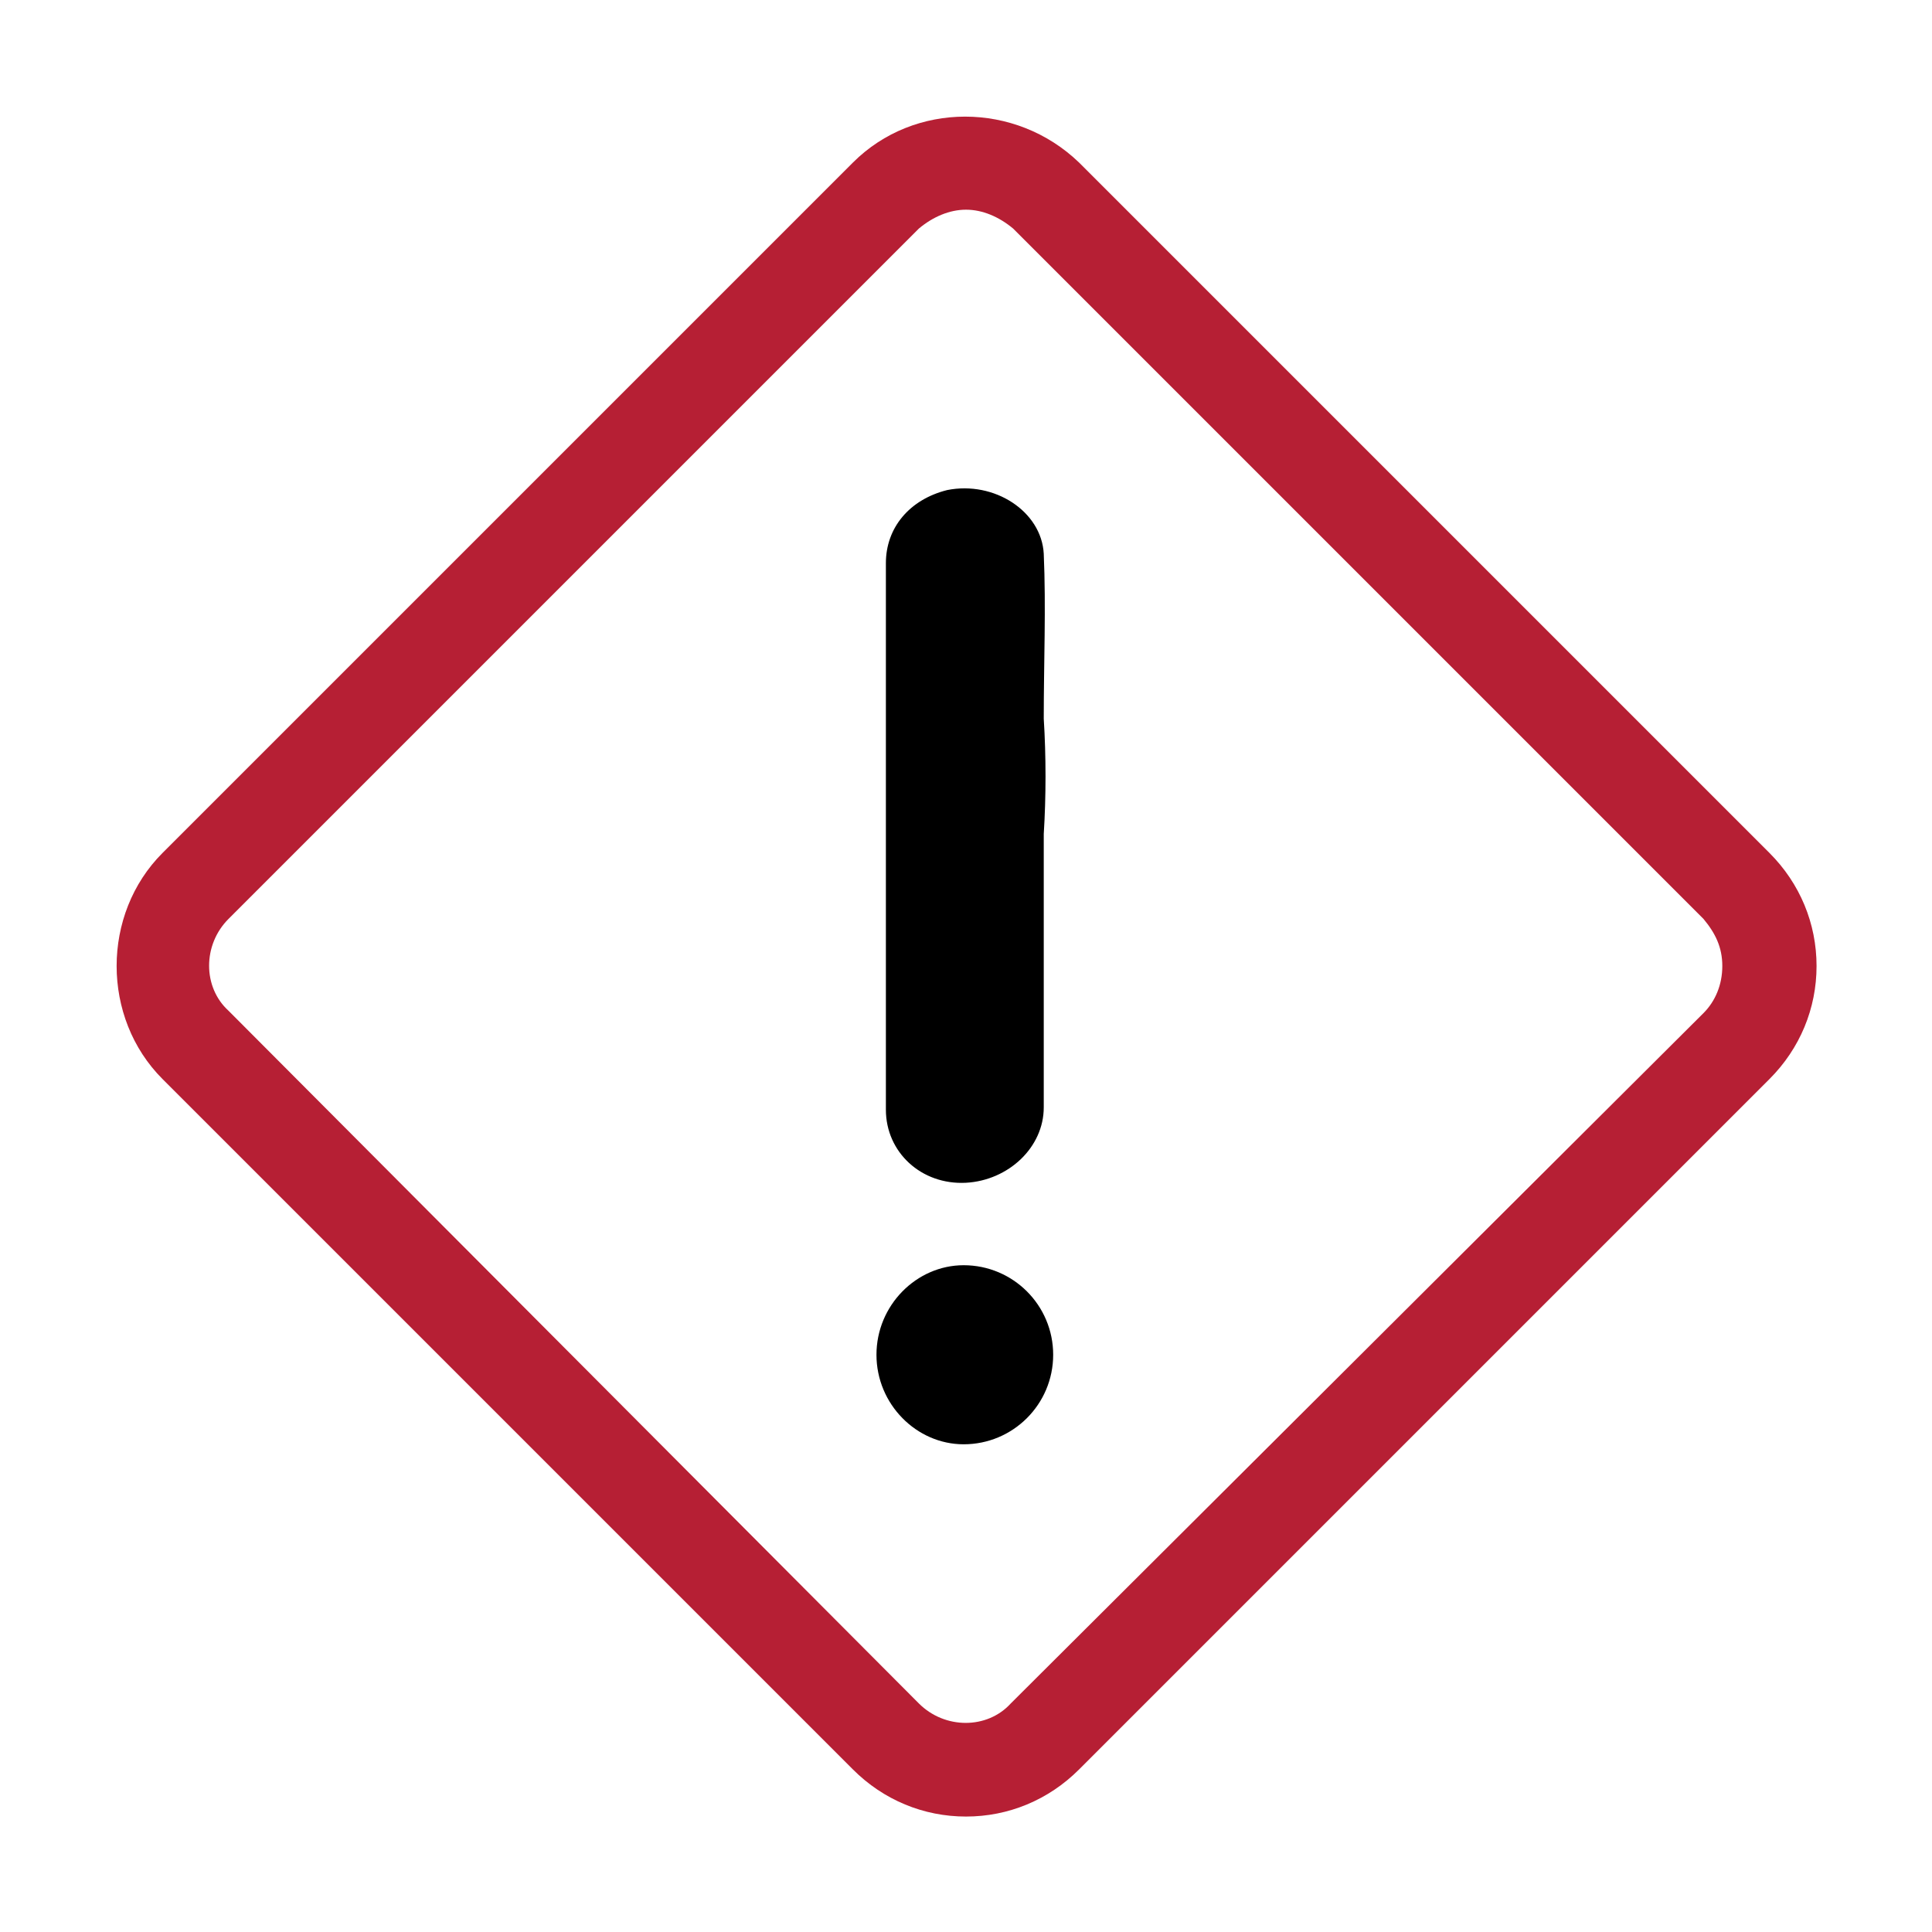
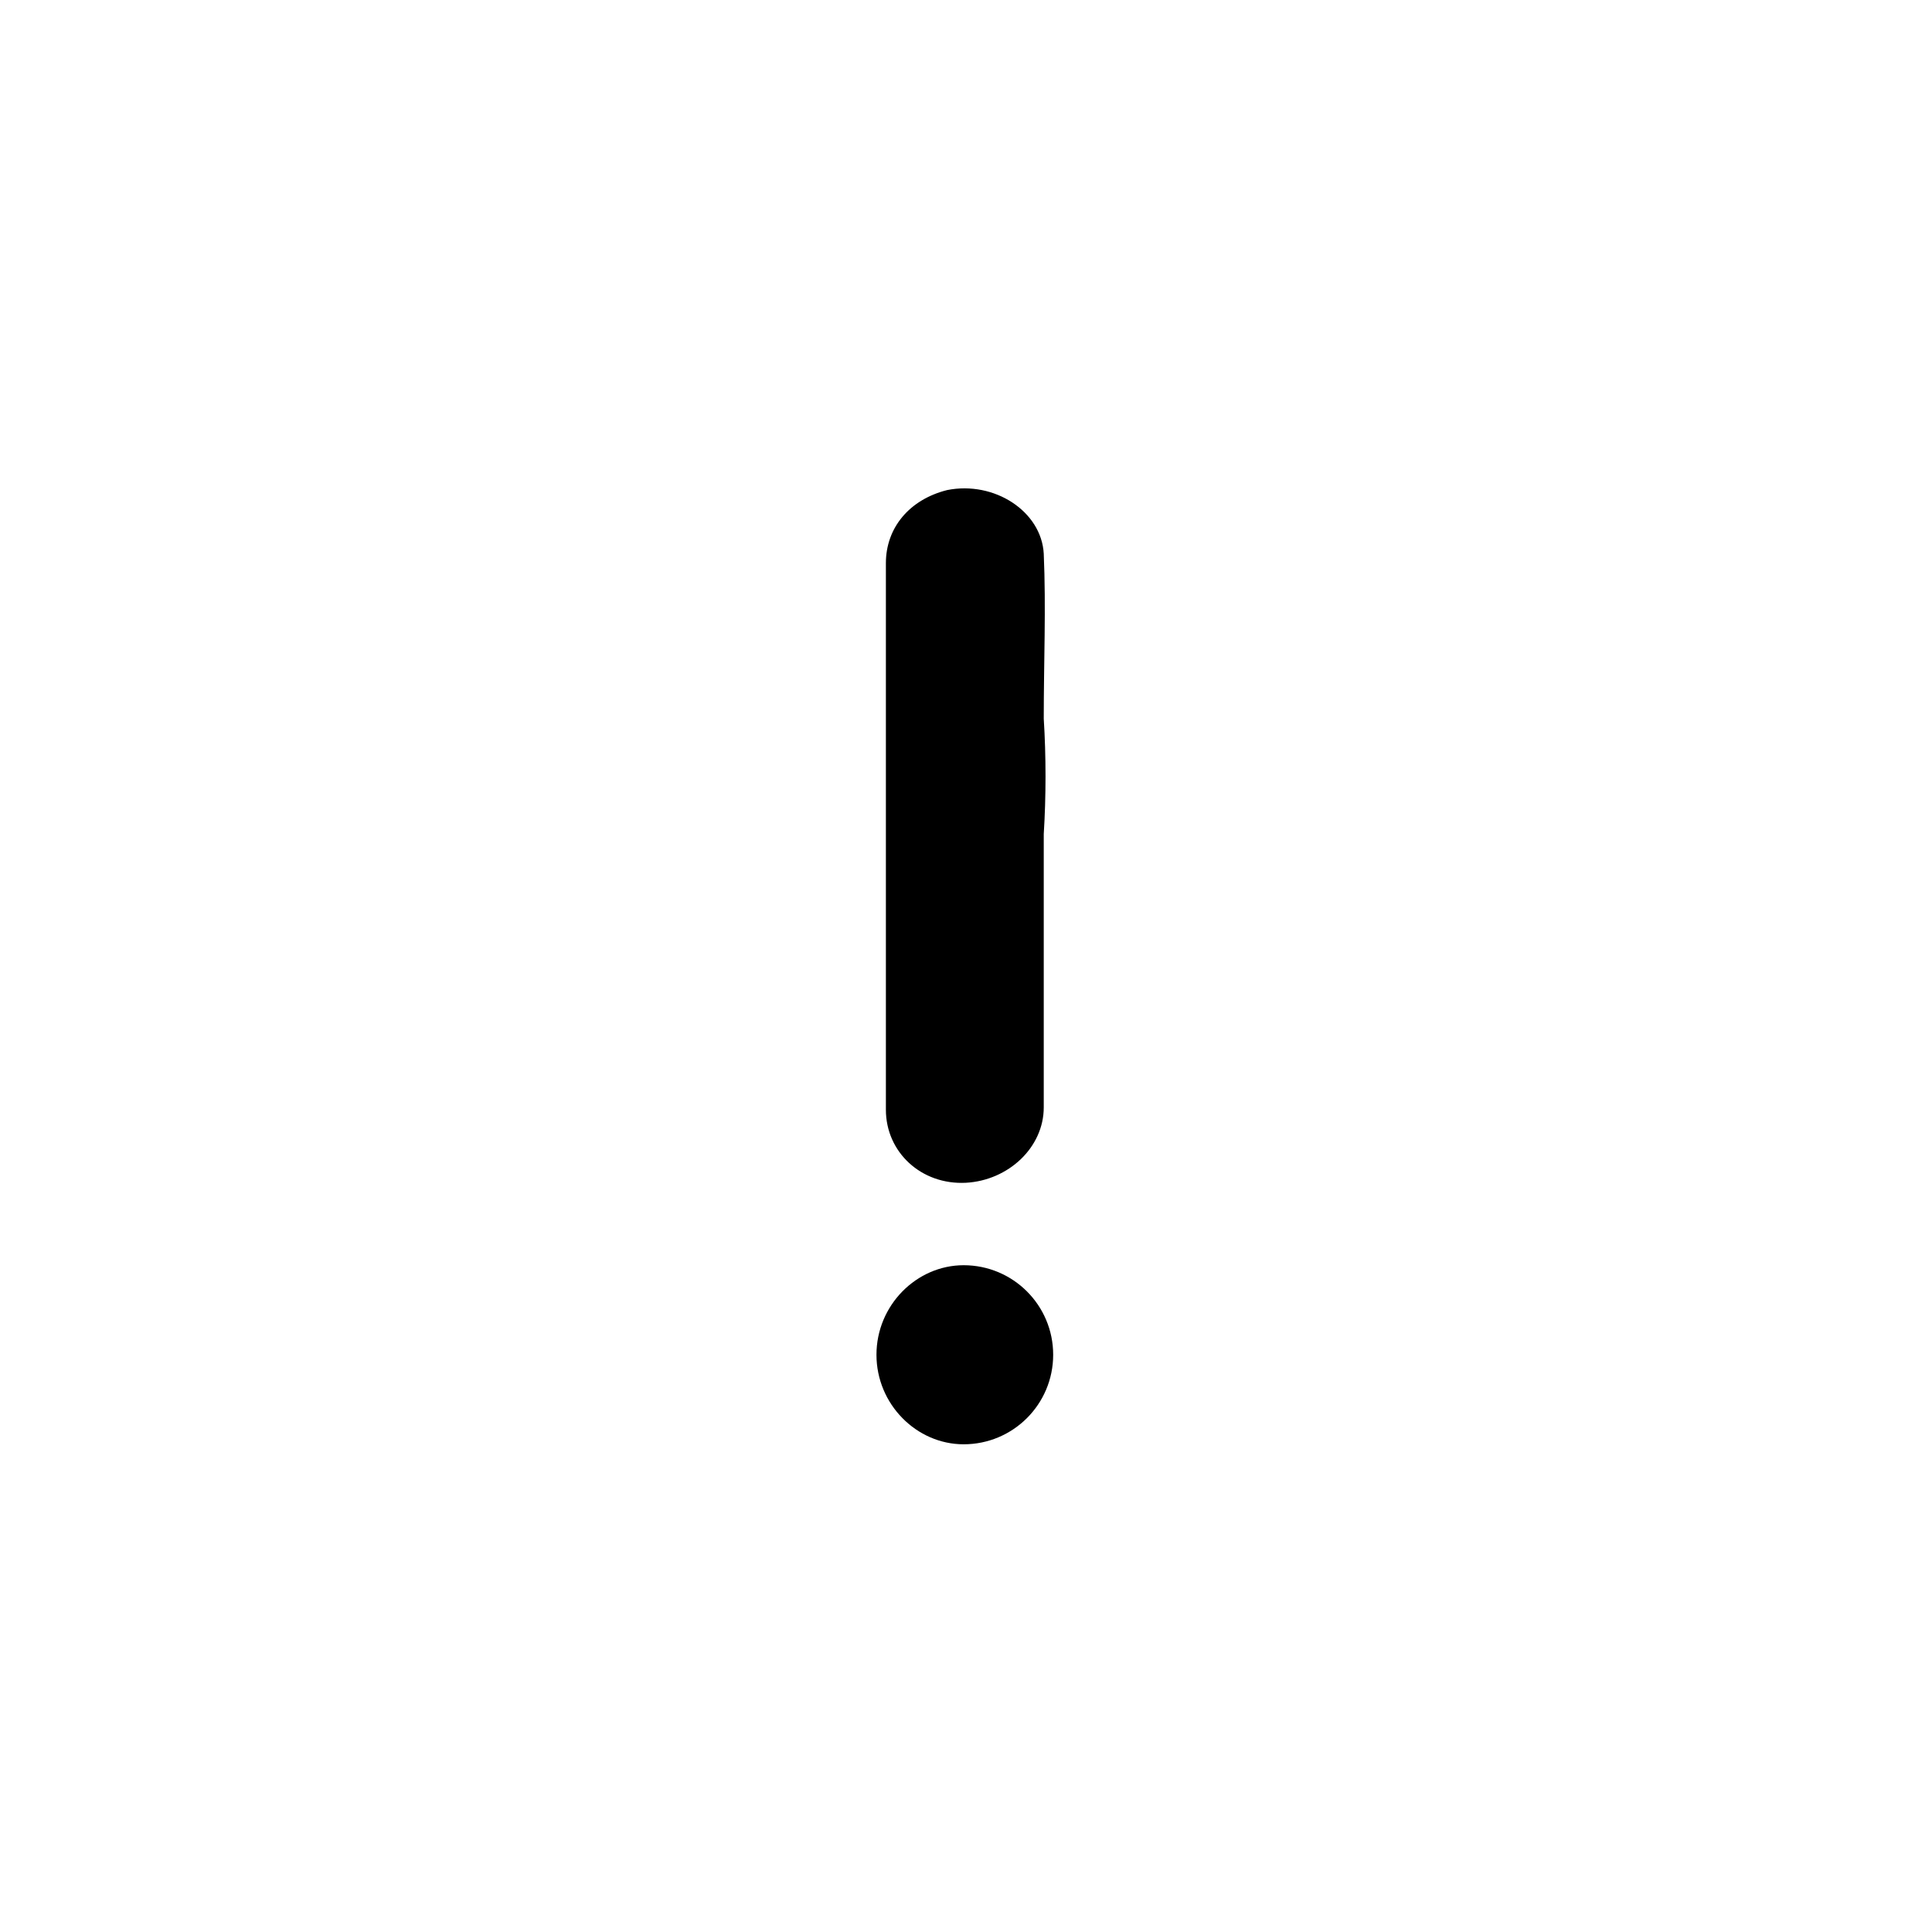
<svg xmlns="http://www.w3.org/2000/svg" version="1.1" id="Calque_1" x="0px" y="0px" viewBox="0 0 82 82" style="enable-background:new 0 0 82 82;" xml:space="preserve">
  <style type="text/css">
	.st0{fill:#B61F34;}
</style>
  <g>
    <path class="st0" d="M41,179.1c-1.8,0-3.5-0.7-4.8-2L6.9,147.8c-2.6-2.6-2.6-7,0-9.6l29.3-29.3c1.3-1.3,3-2,4.8-2s3.5,0.7,4.8,2   l29.3,29.3c1.3,1.3,2,3,2,4.8s-0.7,3.5-2,4.8l-29.3,29.3C44.5,178.4,42.8,179.1,41,179.1z M41,110.9c-0.7,0-1.4,0.3-2,0.8L9.7,141   c-1.1,1.1-1.1,2.9,0,3.9L39,174.3c1.1,1.1,2.9,1.1,3.9,0L72.3,145c1.1-1.1,1.1-2.9,0-3.9L43,111.7C42.4,111.2,41.7,110.9,41,110.9z   " />
  </g>
  <path d="M57,143.5c0.1-0.5,0.3-0.9,0.5-1.4c0.4-0.9,0.7-1.9,0.6-3c0-0.2,0-0.4-0.1-0.6c-0.1-0.7-0.2-1.4-0.3-2.1  c-1.6-7.8-8.6-13.5-16.6-13.5l0-0.1l-0.1,0c-0.3,0-0.7,0.1-1,0.1c-0.7,0.1-1.4,0.1-2.2,0.3c-5.2,1.1-9.2,4-11.9,8.7  c-1.1,1.9-1.7,4-2,6.5c-0.2,1.4,0,2.7,0.5,3.8c0.2,0.4,0.3,0.9,0.5,1.3l0,0.1c0,0.1,0,0.2,0,0.2c-0.7,1.5-0.9,3.2-0.6,5  c0.4,2,1.3,3.4,2.9,4.4c0.8,0.5,1.8,0.8,2.9,0.9c0.1,0,0.1,0,0.2,0.2c0,0.3,0.1,0.6,0.1,0.9l0,0.4c0.1,1.1,0.2,2.2,0.4,3.3  c0,0.3,0.2,0.5,0.4,0.7c2.3,1.5,4.8,2.5,7.5,2.8c0.7,0.1,1.4,0.1,2,0.1c0.9,0,1.9-0.1,2.8-0.2c2.4-0.4,4.7-1.3,6.8-2.7  c0.2-0.1,0.4-0.4,0.4-0.7c0.1-0.6,0.2-1.2,0.2-1.8c0-0.2,0-0.4,0.1-0.6c0.1-0.7,0.2-1.4,0.2-2.2c0-0.1,0-0.1,0.1-0.1  c0.3,0,0.6-0.1,1-0.2c2.2-0.5,3.7-1.7,4.4-3.6c0.8-2.2,0.9-4.3,0.1-6.4C57,143.8,57,143.6,57,143.5z M55.1,143.3  c0,0.1,0,0.2-0.1,0.2c-0.1,0.3-0.1,0.5,0.1,0.8c0.8,1.6,0.8,3.4,0.1,5.2c-0.5,1.3-1.5,2.1-3,2.4c-0.5,0.1-0.9,0.1-1.5,0.2  c-0.7,0-1,0.3-1.1,1c-0.1,0.8-0.2,1.5-0.3,2.3c-0.1,0.8-0.2,1.6-0.3,2.5c0,0.1-0.1,0.2-0.1,0.2c-0.7,0.4-1.5,0.7-2.3,1.1l-0.4,0.2  v-0.4c0-0.5,0-0.9,0-1.4c0-0.5-0.2-0.8-0.6-1c-0.3-0.1-0.6-0.1-0.9,0.1c-0.3,0.2-0.4,0.5-0.4,0.9c0,0.5,0,1,0,1.5l0,0.9l-2.4,0.4  l0-1c0-0.6,0-1.2,0-1.8c0-0.4-0.2-0.7-0.4-0.9c-0.2-0.1-0.3-0.2-0.5-0.2c-0.1,0-0.2,0-0.3,0.1c-0.4,0.1-0.6,0.5-0.6,1  c0,0.6,0,1.2,0,1.8l0,1l-0.5-0.1c-0.4,0-0.8-0.1-1.1-0.1c-0.1,0-0.2,0-0.3-0.1c-0.1,0-0.2-0.1-0.4-0.1c-0.1,0-0.1,0-0.1-0.2  c0-0.6,0-1.4,0-2.3c0-0.4-0.2-0.7-0.4-0.8c-0.3-0.2-0.6-0.2-0.9-0.1c-0.4,0.1-0.6,0.5-0.6,1c0,0.4,0,0.8,0,1.2v0.6c0,0,0,0,0,0  c0,0,0,0,0,0c-0.1,0-0.2-0.1-0.4-0.1c-0.5-0.2-0.9-0.4-1.4-0.7c-0.3-0.2-0.7-0.3-1-0.5c-0.1-0.1-0.2-0.1-0.2-0.3  c-0.1-1.3-0.3-2.7-0.4-4l-0.1-0.8c-0.1-0.5-0.5-0.9-1-0.9c-0.8,0-1.5-0.1-2.2-0.3c-1.4-0.5-2.3-1.6-2.7-3.1c-0.3-1.6-0.2-3,0.5-4.3  c0.2-0.3,0.2-0.7,0.1-1c-0.1-0.2-0.1-0.3-0.2-0.5c-0.1-0.4-0.3-0.9-0.5-1.3c-0.4-0.9-0.5-2-0.4-3.3c0.3-2.8,1.3-5.3,2.9-7.4  c2.5-3.3,5.7-5.3,9.7-5.9c8-1.3,15.6,3.9,17.3,11.9c0.2,1,0.3,2,0.3,3c0,0.3-0.1,0.7-0.2,1l-0.1,0.2c-0.1,0.4-0.3,0.8-0.4,1.1  c-0.1,0.2-0.2,0.5-0.3,0.7C55.1,143.1,55.1,143.2,55.1,143.3z" />
-   <path d="M39.1,144.5c-0.1-1.6-1.2-2.7-2.6-3.1c-0.9-0.2-1.7-0.2-2.6,0c-1.6,0.4-2.6,1.3-3.1,2.5c-0.4,0.9-0.4,1.8,0,2.5  c0.4,0.8,1.1,1.3,2,1.6c0.8,0.3,1.7,0.3,2.6,0.4h0l0,0c0.2,0,0.3,0,0.5,0c0.3,0,0.7-0.1,1.1-0.1c1.3-0.2,2.1-1,2.3-2.1  C39.2,145.7,39.2,145.1,39.1,144.5z M33.3,146.3c-0.4-0.1-0.7-0.3-0.8-0.6c-0.1-0.3-0.1-0.7,0.2-1.2c0.3-0.7,1-1.1,1.9-1.2  c0.3-0.1,0.6-0.1,0.9-0.1c0.2,0,0.3,0,0.5,0c0.8,0.1,1.3,0.7,1.4,1.6c0,0.3,0,0.5,0,0.8c0,0.5-0.2,0.6-0.6,0.7  c-0.3,0.1-0.6,0.1-1,0.1c-0.2,0-0.3,0-0.5,0c-0.2,0-0.3,0-0.5-0.1C34.2,146.4,33.7,146.4,33.3,146.3z" />
-   <path d="M50.6,142.3c-1.1-0.8-2.3-1.2-3.8-1.1c-1.4,0.1-2.4,0.8-2.9,1.9c-0.4,0.9-0.5,1.8-0.4,2.9c0.2,1.2,0.9,1.9,2.1,2.2  c0.4,0.1,0.8,0.1,1.2,0.2c0.2,0,0.4,0,0.5,0.1l0,0h0c1-0.1,2-0.1,3-0.5c1-0.4,1.6-1,1.8-1.9C52.4,144.6,51.9,143.3,50.6,142.3z   M49.7,146.1c-0.5,0.3-1.1,0.3-1.7,0.4c-0.2,0-0.3,0-0.5,0c-0.1,0-0.1,0-0.2,0h-0.1l0,0c-0.1,0-0.2,0-0.3,0c-0.3,0-0.7-0.1-1-0.1  c-0.4-0.1-0.5-0.2-0.5-0.6c0-0.5,0-0.9,0.1-1.3c0.1-0.7,0.6-1.1,1.3-1.2c0.2,0,0.4,0,0.6,0c0.8,0,1.5,0.2,2,0.7  c0.5,0.4,0.8,0.9,0.8,1.4C50.2,145.7,50.1,146,49.7,146.1z" />
  <path d="M44.4,152.3c-0.5-1.2-1-2.3-1.5-3.3c-0.3-0.8-1-1.2-1.8-1.2c0,0,0,0,0,0c-0.8,0-1.4,0.4-1.8,1.2l-0.4,0.9  c-0.4,0.8-0.7,1.7-1.1,2.5c-0.1,0.2-0.1,0.3-0.1,0.5c0,0.1,0,0.1,0,0.2l0,0l0,0c0,0.9,0.7,1.7,1.6,1.9c0.5,0.1,1,0.1,1.3-0.3  c0.1-0.1,0.2-0.1,0.2-0.2c0.1-0.1,0.2-0.1,0.2-0.2c0.1-0.1,0.1-0.1,0.2,0c0.1,0.1,0.3,0.2,0.4,0.2c0.1,0.1,0.3,0.2,0.4,0.2  c0.2,0.1,0.4,0.2,0.7,0.2c0.1,0,0.2,0,0.3,0c0.6-0.1,1.1-0.5,1.3-1C44.6,153.5,44.6,152.9,44.4,152.3z M42.5,152.9  C42.5,152.9,42.5,152.9,42.5,152.9c-0.3-0.2-0.6-0.4-0.9-0.5c-0.2-0.1-0.4-0.2-0.6-0.2c-0.2,0-0.4,0.1-0.6,0.2  c-0.2,0.2-0.4,0.3-0.6,0.4l0,0l1.4-3.1c0,0,0,0,0,0.1C41.6,150.9,42.1,151.9,42.5,152.9z" />
  <g>
-     <path class="st0" d="M41,77.1c-1.8,0-3.5-0.7-4.8-2L6.9,45.8c-2.6-2.6-2.6-7,0-9.6L36.2,6.9c2.6-2.6,6.9-2.6,9.6,0l29.3,29.3   c1.3,1.3,2,3,2,4.8s-0.7,3.5-2,4.8L45.8,75.1C44.5,76.4,42.8,77.1,41,77.1z M41,8.9c-0.7,0-1.4,0.3-2,0.8L9.7,39   c-1.1,1.1-1.1,2.9,0,3.9L39,72.3c1.1,1.1,2.9,1.1,3.9,0L72.3,43c0.5-0.5,0.8-1.2,0.8-2s-0.3-1.4-0.8-2L43,9.7   C42.4,9.2,41.7,8.9,41,8.9z" />
-   </g>
+     </g>
  <g>
    <path d="M44.3,35.4c0,3.9,0,7.8,0,11.6c0,1.7-1.5,3.1-3.3,3.2c-1.9,0.1-3.4-1.3-3.4-3.1c0-2.9,0-5.9,0-8.8c0-4.8,0-9.6,0-14.4   c0-1.5,1-2.7,2.6-3.1c2-0.4,4,0.9,4.1,2.7c0.1,2.3,0,4.6,0,7C44.4,32.1,44.4,33.8,44.3,35.4z" />
    <path d="M37.2,57.5c0-2.1,1.7-3.8,3.7-3.8c2.1,0,3.8,1.7,3.8,3.8c0,2.1-1.7,3.8-3.8,3.8C38.9,61.3,37.2,59.6,37.2,57.5z" />
  </g>
</svg>